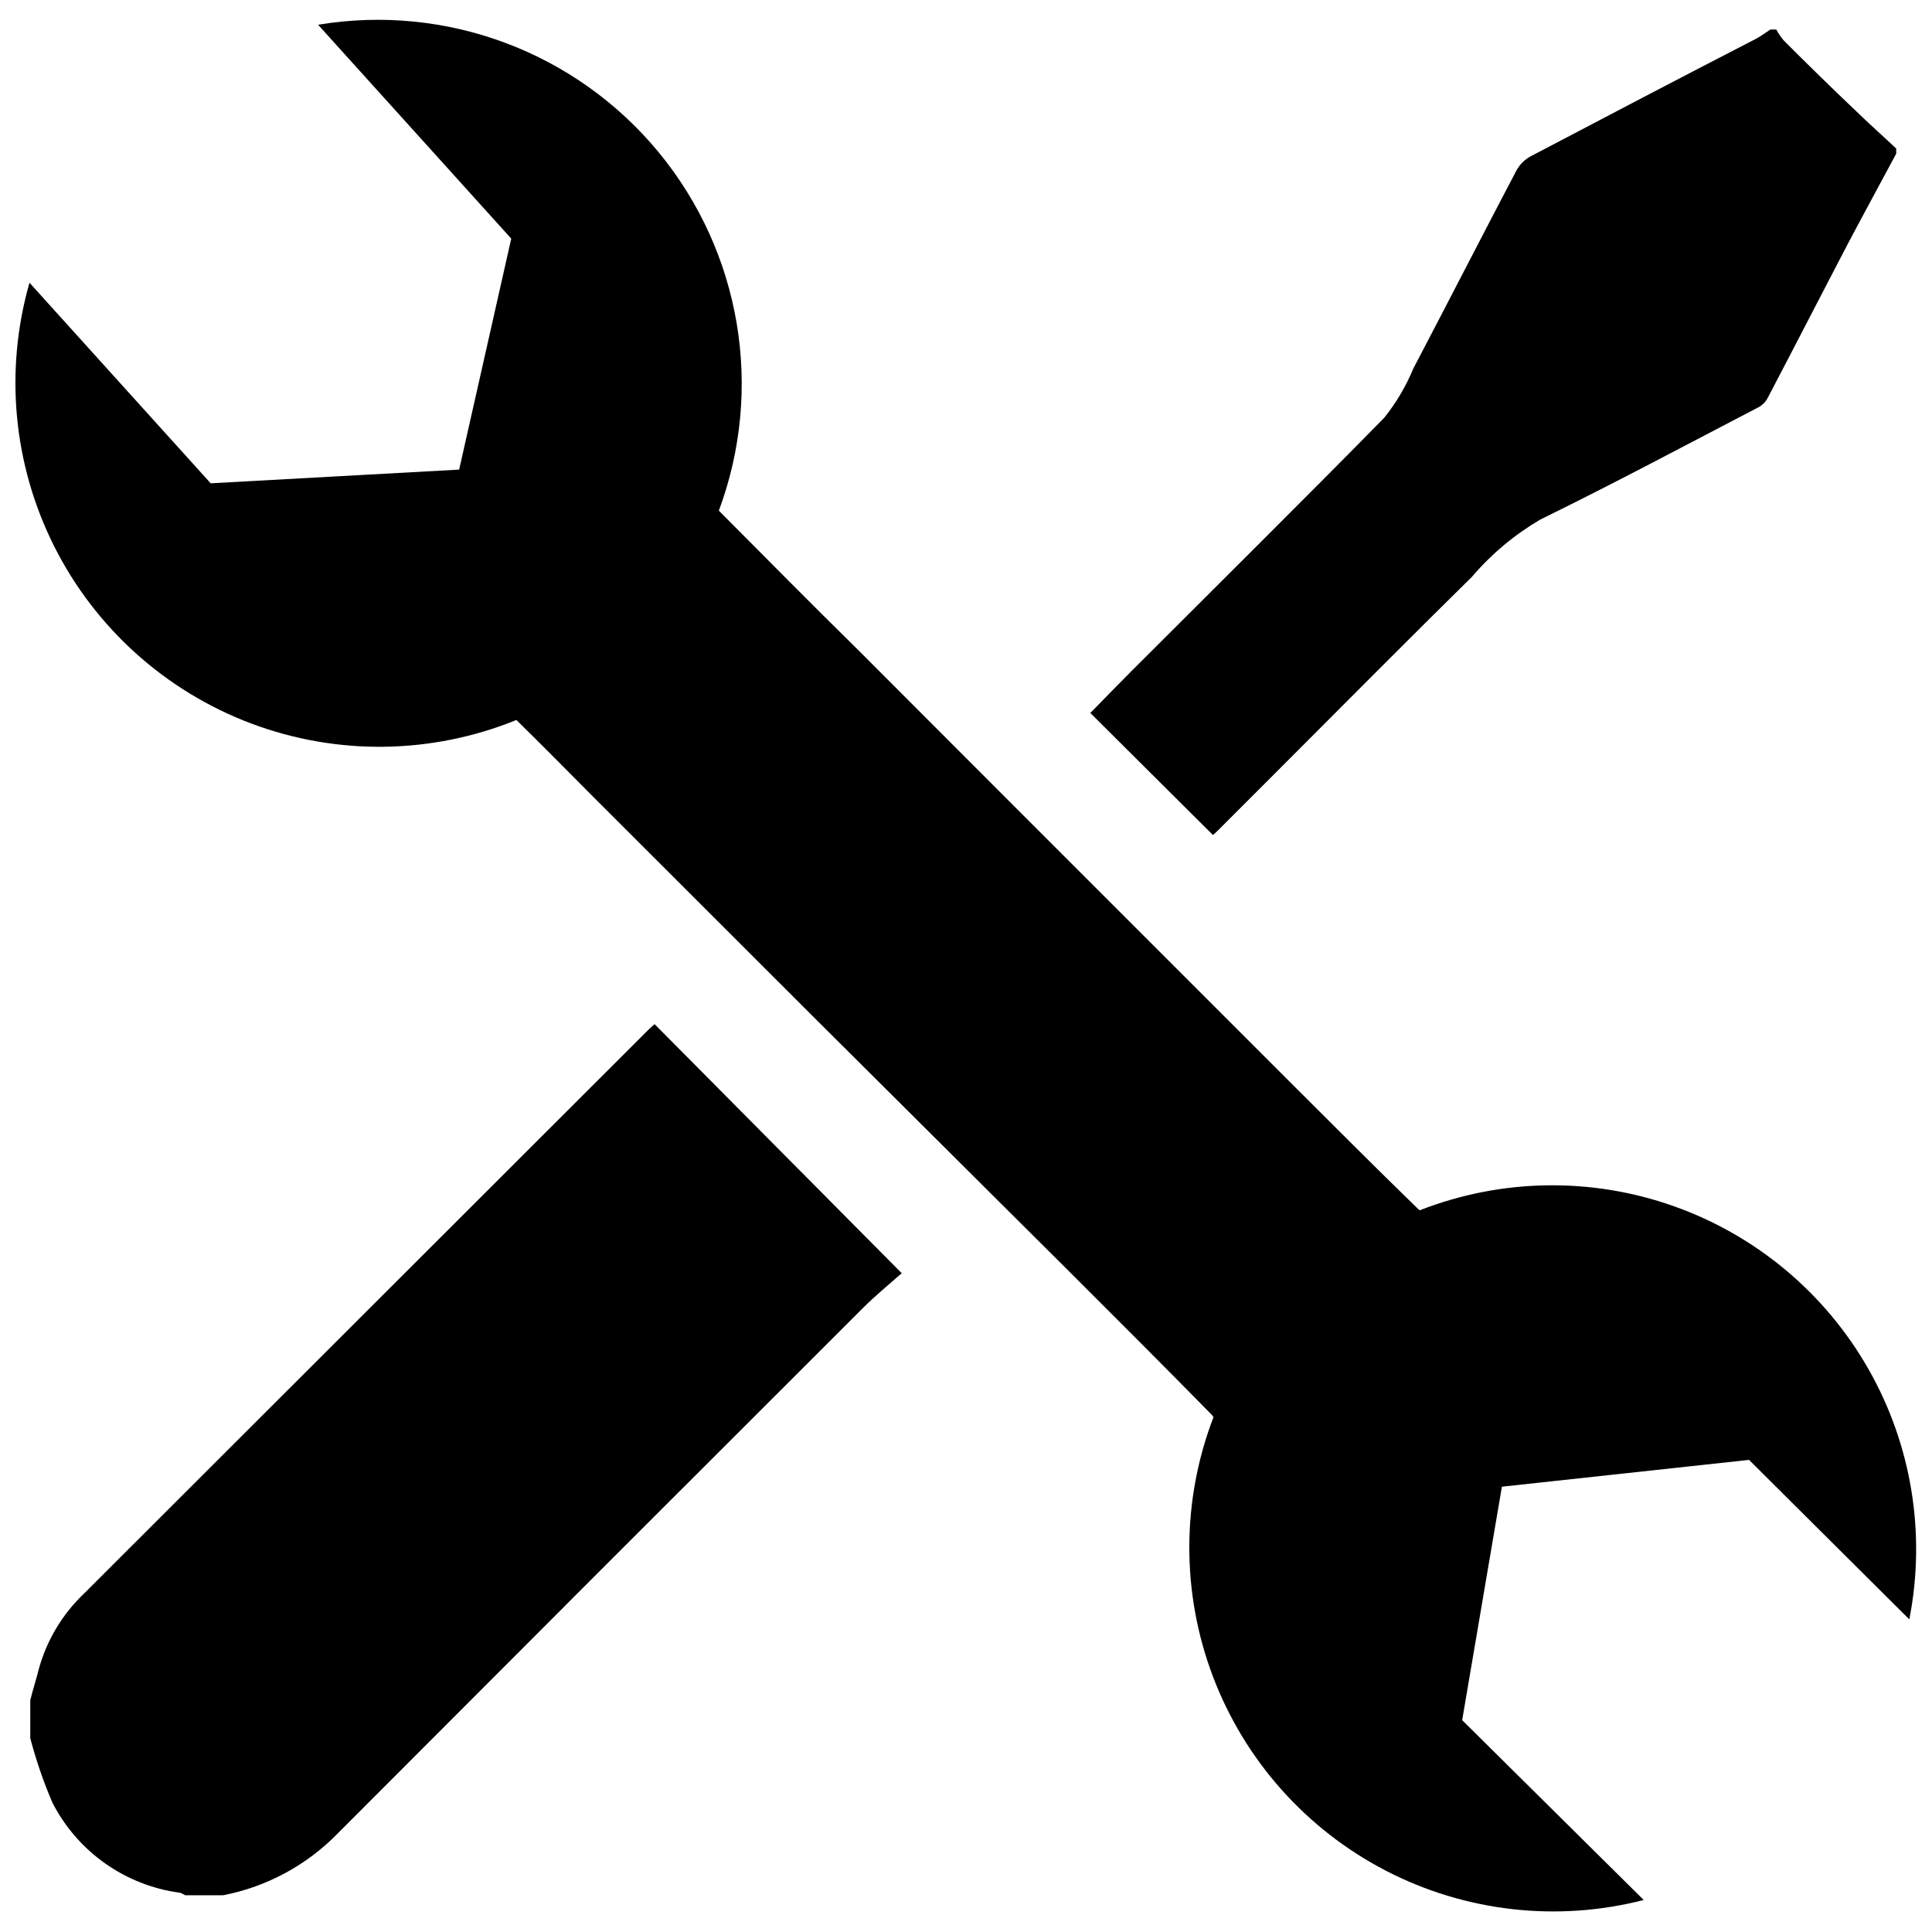
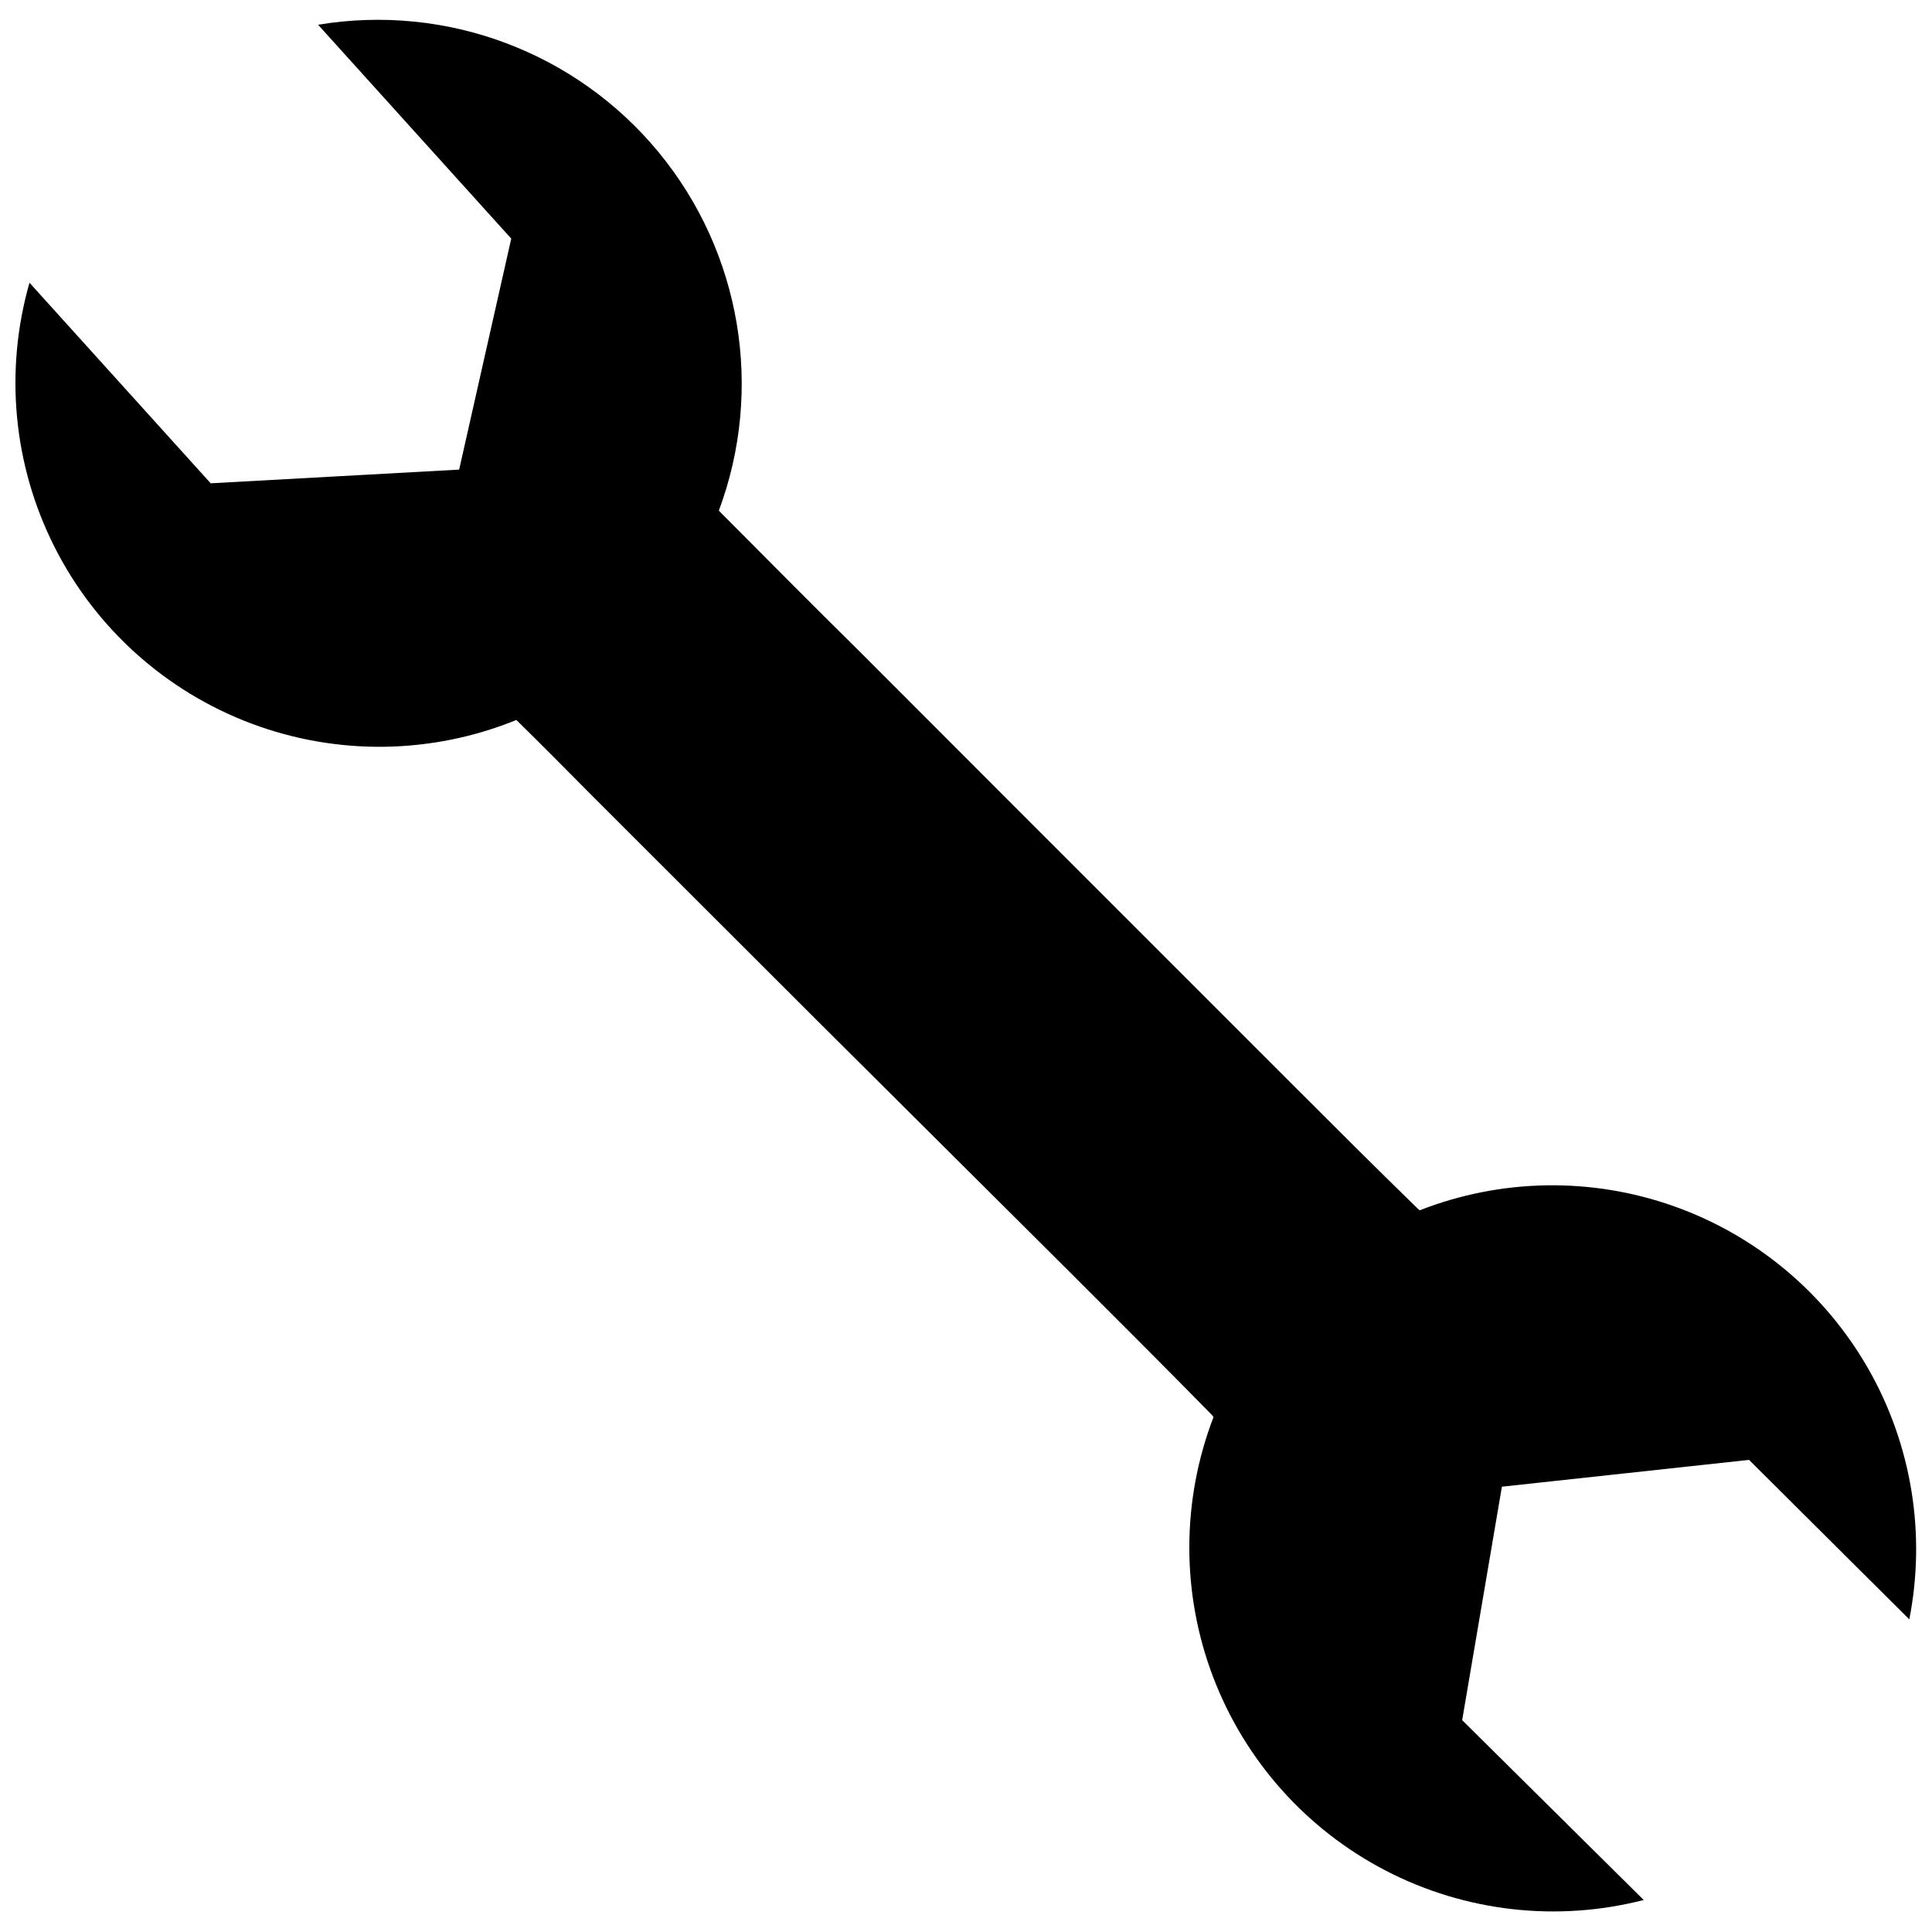
<svg xmlns="http://www.w3.org/2000/svg" width="800px" height="800px" version="1.1" viewBox="144 144 512 512">
  <defs>
    <clipPath id="a">
      <path d="m148.09 149h503.81v502h-503.81z" />
    </clipPath>
  </defs>
-   <path d="m315.91 416.82c-49.879 49.844-99.738 99.656-149.58 149.43-5.859 5.547-10.062 12.609-12.141 20.406-0.656 2.672-1.461 5.039-2.168 7.91v10.078-0.004c1.531 5.812 3.484 11.504 5.844 17.031 6.664 13.059 19.324 22.004 33.855 23.93 0.48 0.16 0.938 0.379 1.359 0.656h10.078c11.66-2.269 22.34-8.074 30.582-16.625 46.25-46.352 92.551-92.668 138.9-138.95 3.375-3.375 7.152-6.449 10.328-9.27l-65.496-66c-0.602 0.555-1.105 0.957-1.559 1.41z" />
-   <path d="m468.27 362.57 15.113-15.113c16.879-16.93 33.703-33.855 50.734-50.633v-0.004c5.125-6.008 11.223-11.113 18.035-15.113 19.547-9.574 38.793-19.852 58.141-29.926 0.977-0.609 1.766-1.48 2.266-2.519 7.004-13.352 13.906-26.801 20.957-40.305 4.281-8.113 8.664-16.121 13-24.234v-1.359c-3.477-3.273-7.055-6.449-10.48-9.773-6.582-6.246-13.047-12.562-19.395-18.941-0.723-0.883-1.363-1.828-1.914-2.824h-1.562c-1.309 0.855-2.57 1.812-3.93 2.519-20.152 10.379-39.852 20.707-59.703 31.137-1.555 0.867-2.832 2.16-3.676 3.727-9.168 17.434-18.137 34.965-27.305 52.445l-0.004 0.004c-1.941 4.688-4.535 9.082-7.707 13.047-22.168 22.57-44.688 44.84-67.059 67.207-3.68 3.68-7.305 7.457-10.832 11.035l32.496 32.344c0.707-0.555 1.816-1.711 2.824-2.719z" />
  <g clip-path="url(#a)">
    <path d="m542.02 537.99 65.496-7.106 42.473 42.27h-0.004c4.469-22.715 0.617-46.277-10.855-66.387-11.469-20.109-29.789-35.418-51.613-43.137-21.828-7.719-45.703-7.324-67.262 1.105l-0.504-0.402c-11.285-10.984-22.418-22.117-33.555-33.25l-73.508-73.508-41.16-41.211c-12.289-12.094-24.633-24.586-37.027-37.031 12.012-32.25 5.922-68.457-15.973-95.008-21.898-26.551-56.285-39.418-90.23-33.766l51.188 56.68-13.805 61.211-65.848 3.629-48.016-53.152c-6.672 23.301-4.324 48.262 6.574 69.91 10.898 21.648 29.551 38.398 52.242 46.918 22.691 8.52 47.758 8.18 70.211-0.953 6.852 6.699 13.602 13.551 20.152 20.152l58.695 58.645 67.309 67.008c12.746 12.746 25.492 25.441 38.09 38.289h-0.004c0.191 0.199 0.363 0.418 0.504 0.652-8.5 22.141-8.547 46.641-0.125 68.809 8.418 22.172 24.715 40.465 45.77 51.379 21.059 10.91 45.398 13.684 68.367 7.781l-48.113-47.66z" />
  </g>
</svg>